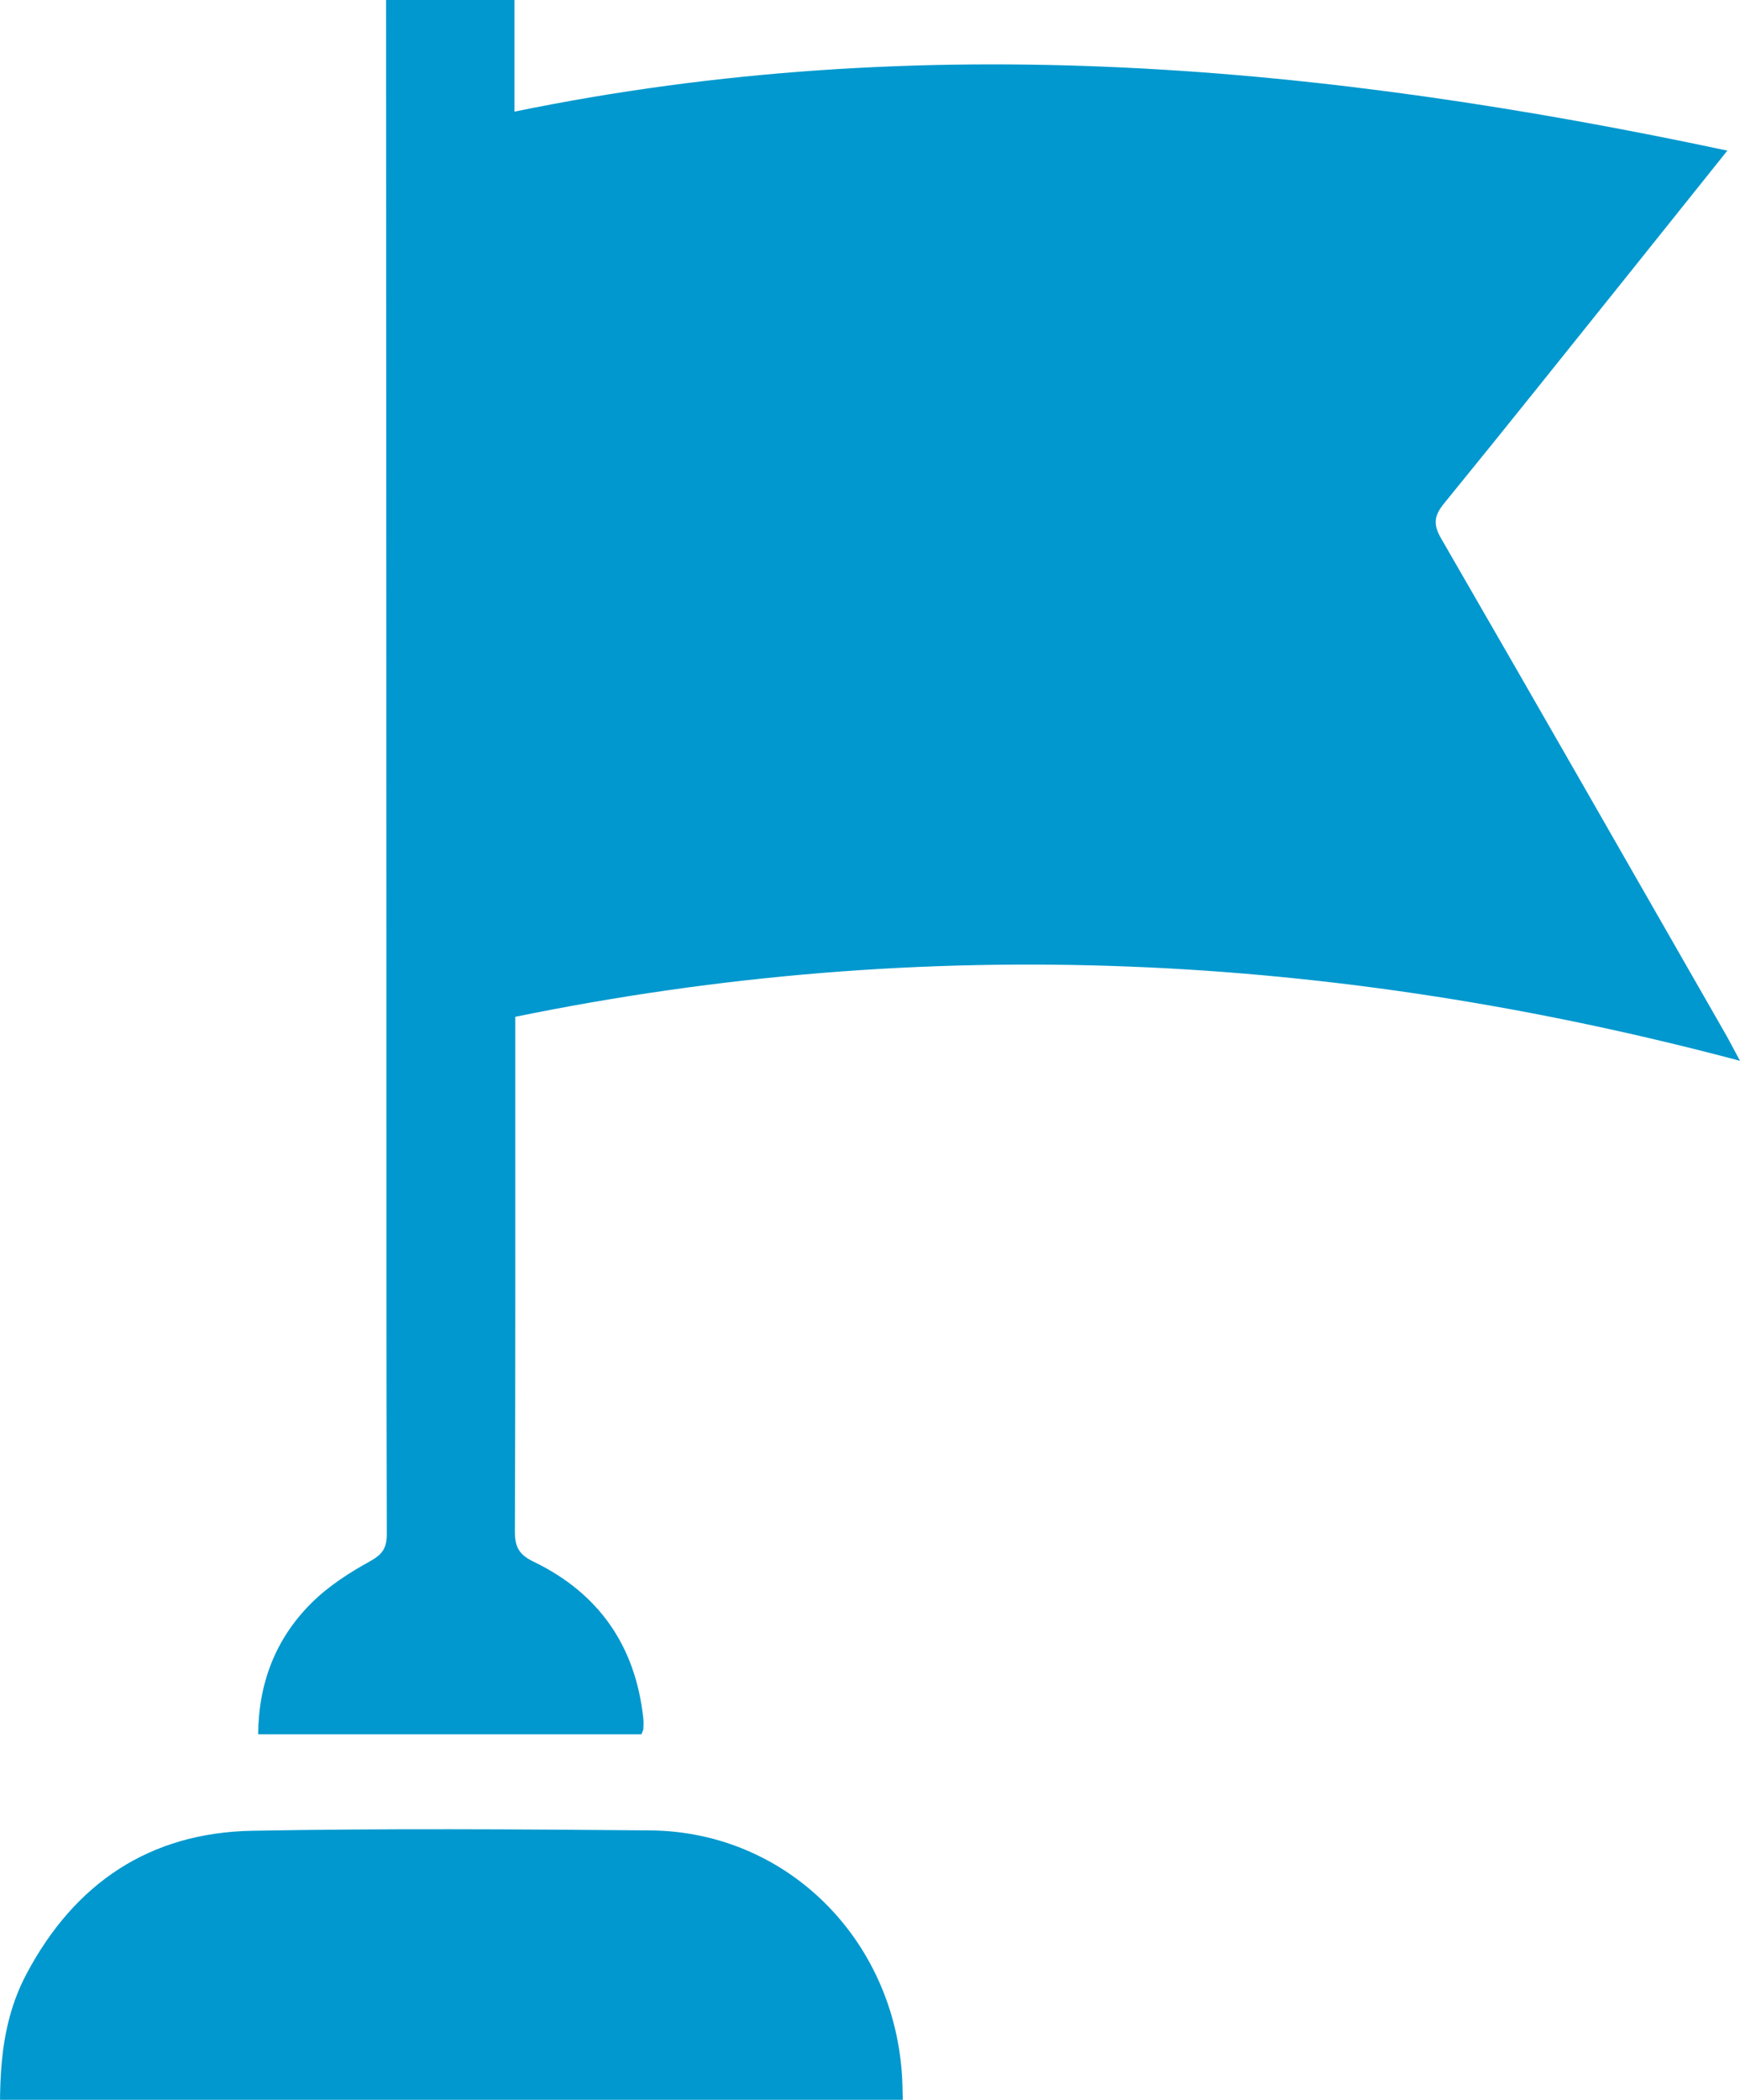
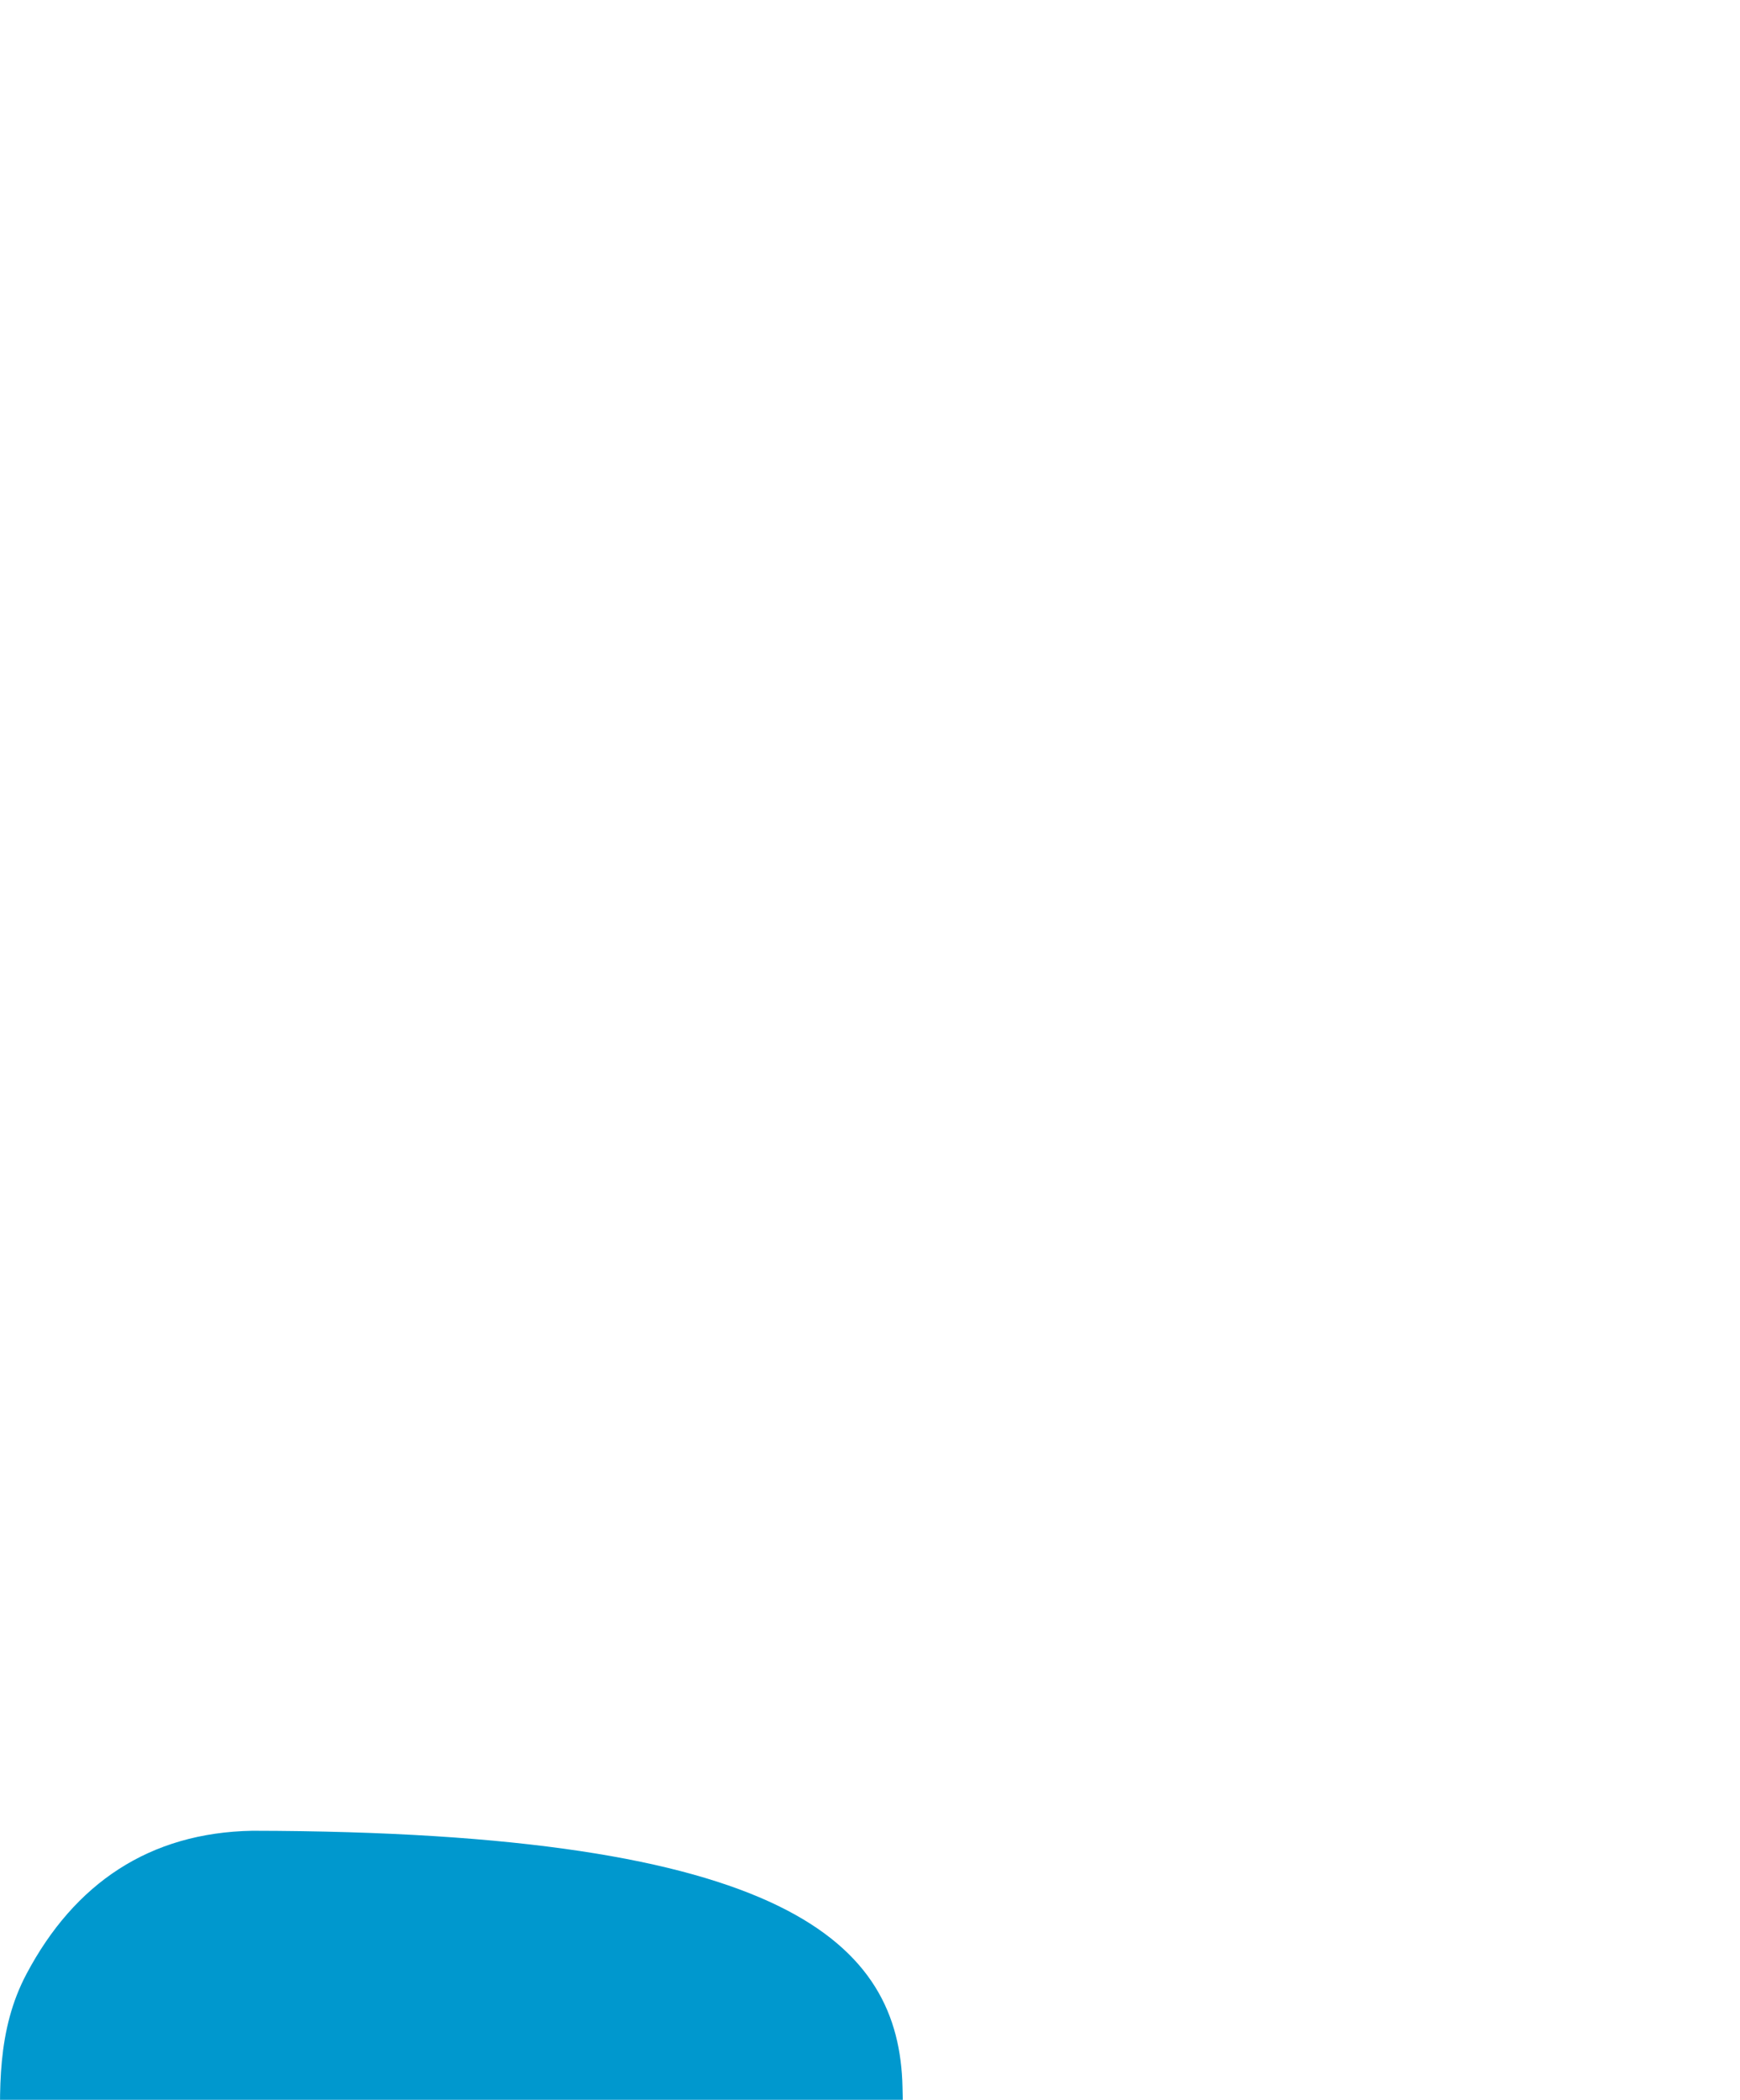
<svg xmlns="http://www.w3.org/2000/svg" width="34" height="41" viewBox="0 0 34 41" fill="none">
  <g clip-path="url(#clip0_323_3915)">
-     <path d="M10.053 0V2.18C18.03 0.54 25.877 1.268 33.753 2.941C33.108 3.747 32.494 4.514 31.88 5.281C30.662 6.799 29.449 8.321 28.218 9.829C28.02 10.072 28.001 10.238 28.16 10.514C30.016 13.723 31.856 16.942 33.699 20.158C33.782 20.301 33.856 20.448 34 20.713C26.036 18.597 18.103 18.208 10.069 19.854C10.069 20.019 10.069 20.169 10.069 20.32C10.069 23.514 10.073 26.708 10.061 29.902C10.06 30.208 10.144 30.358 10.428 30.494C11.705 31.111 12.418 32.141 12.57 33.551C12.578 33.62 12.575 33.69 12.571 33.759C12.57 33.786 12.553 33.811 12.534 33.862H5.045C5.052 32.856 5.389 31.994 6.084 31.302C6.413 30.974 6.82 30.711 7.229 30.486C7.473 30.351 7.559 30.227 7.558 29.953C7.548 26.44 7.552 22.927 7.551 19.413C7.55 12.942 7.547 6.471 7.544 0L10.053 0Z" fill="#0098CE" />
-     <path d="M0.019 42C-0.017 40.819 -0.063 39.636 0.518 38.542C1.456 36.774 2.92 35.783 4.931 35.747C7.521 35.7 10.113 35.718 12.704 35.74C15.43 35.763 17.573 37.96 17.635 40.753C17.644 41.169 17.654 41.584 17.663 42H0.019Z" fill="#0098CE" />
+     <path d="M0.019 42C-0.017 40.819 -0.063 39.636 0.518 38.542C1.456 36.774 2.92 35.783 4.931 35.747C15.43 35.763 17.573 37.96 17.635 40.753C17.644 41.169 17.654 41.584 17.663 42H0.019Z" fill="#0098CE" />
  </g>
  <defs>
    <clipPath id="clip0_323_3915">
      <rect width="34" height="41" fill="white" />
    </clipPath>
  </defs>
</svg>